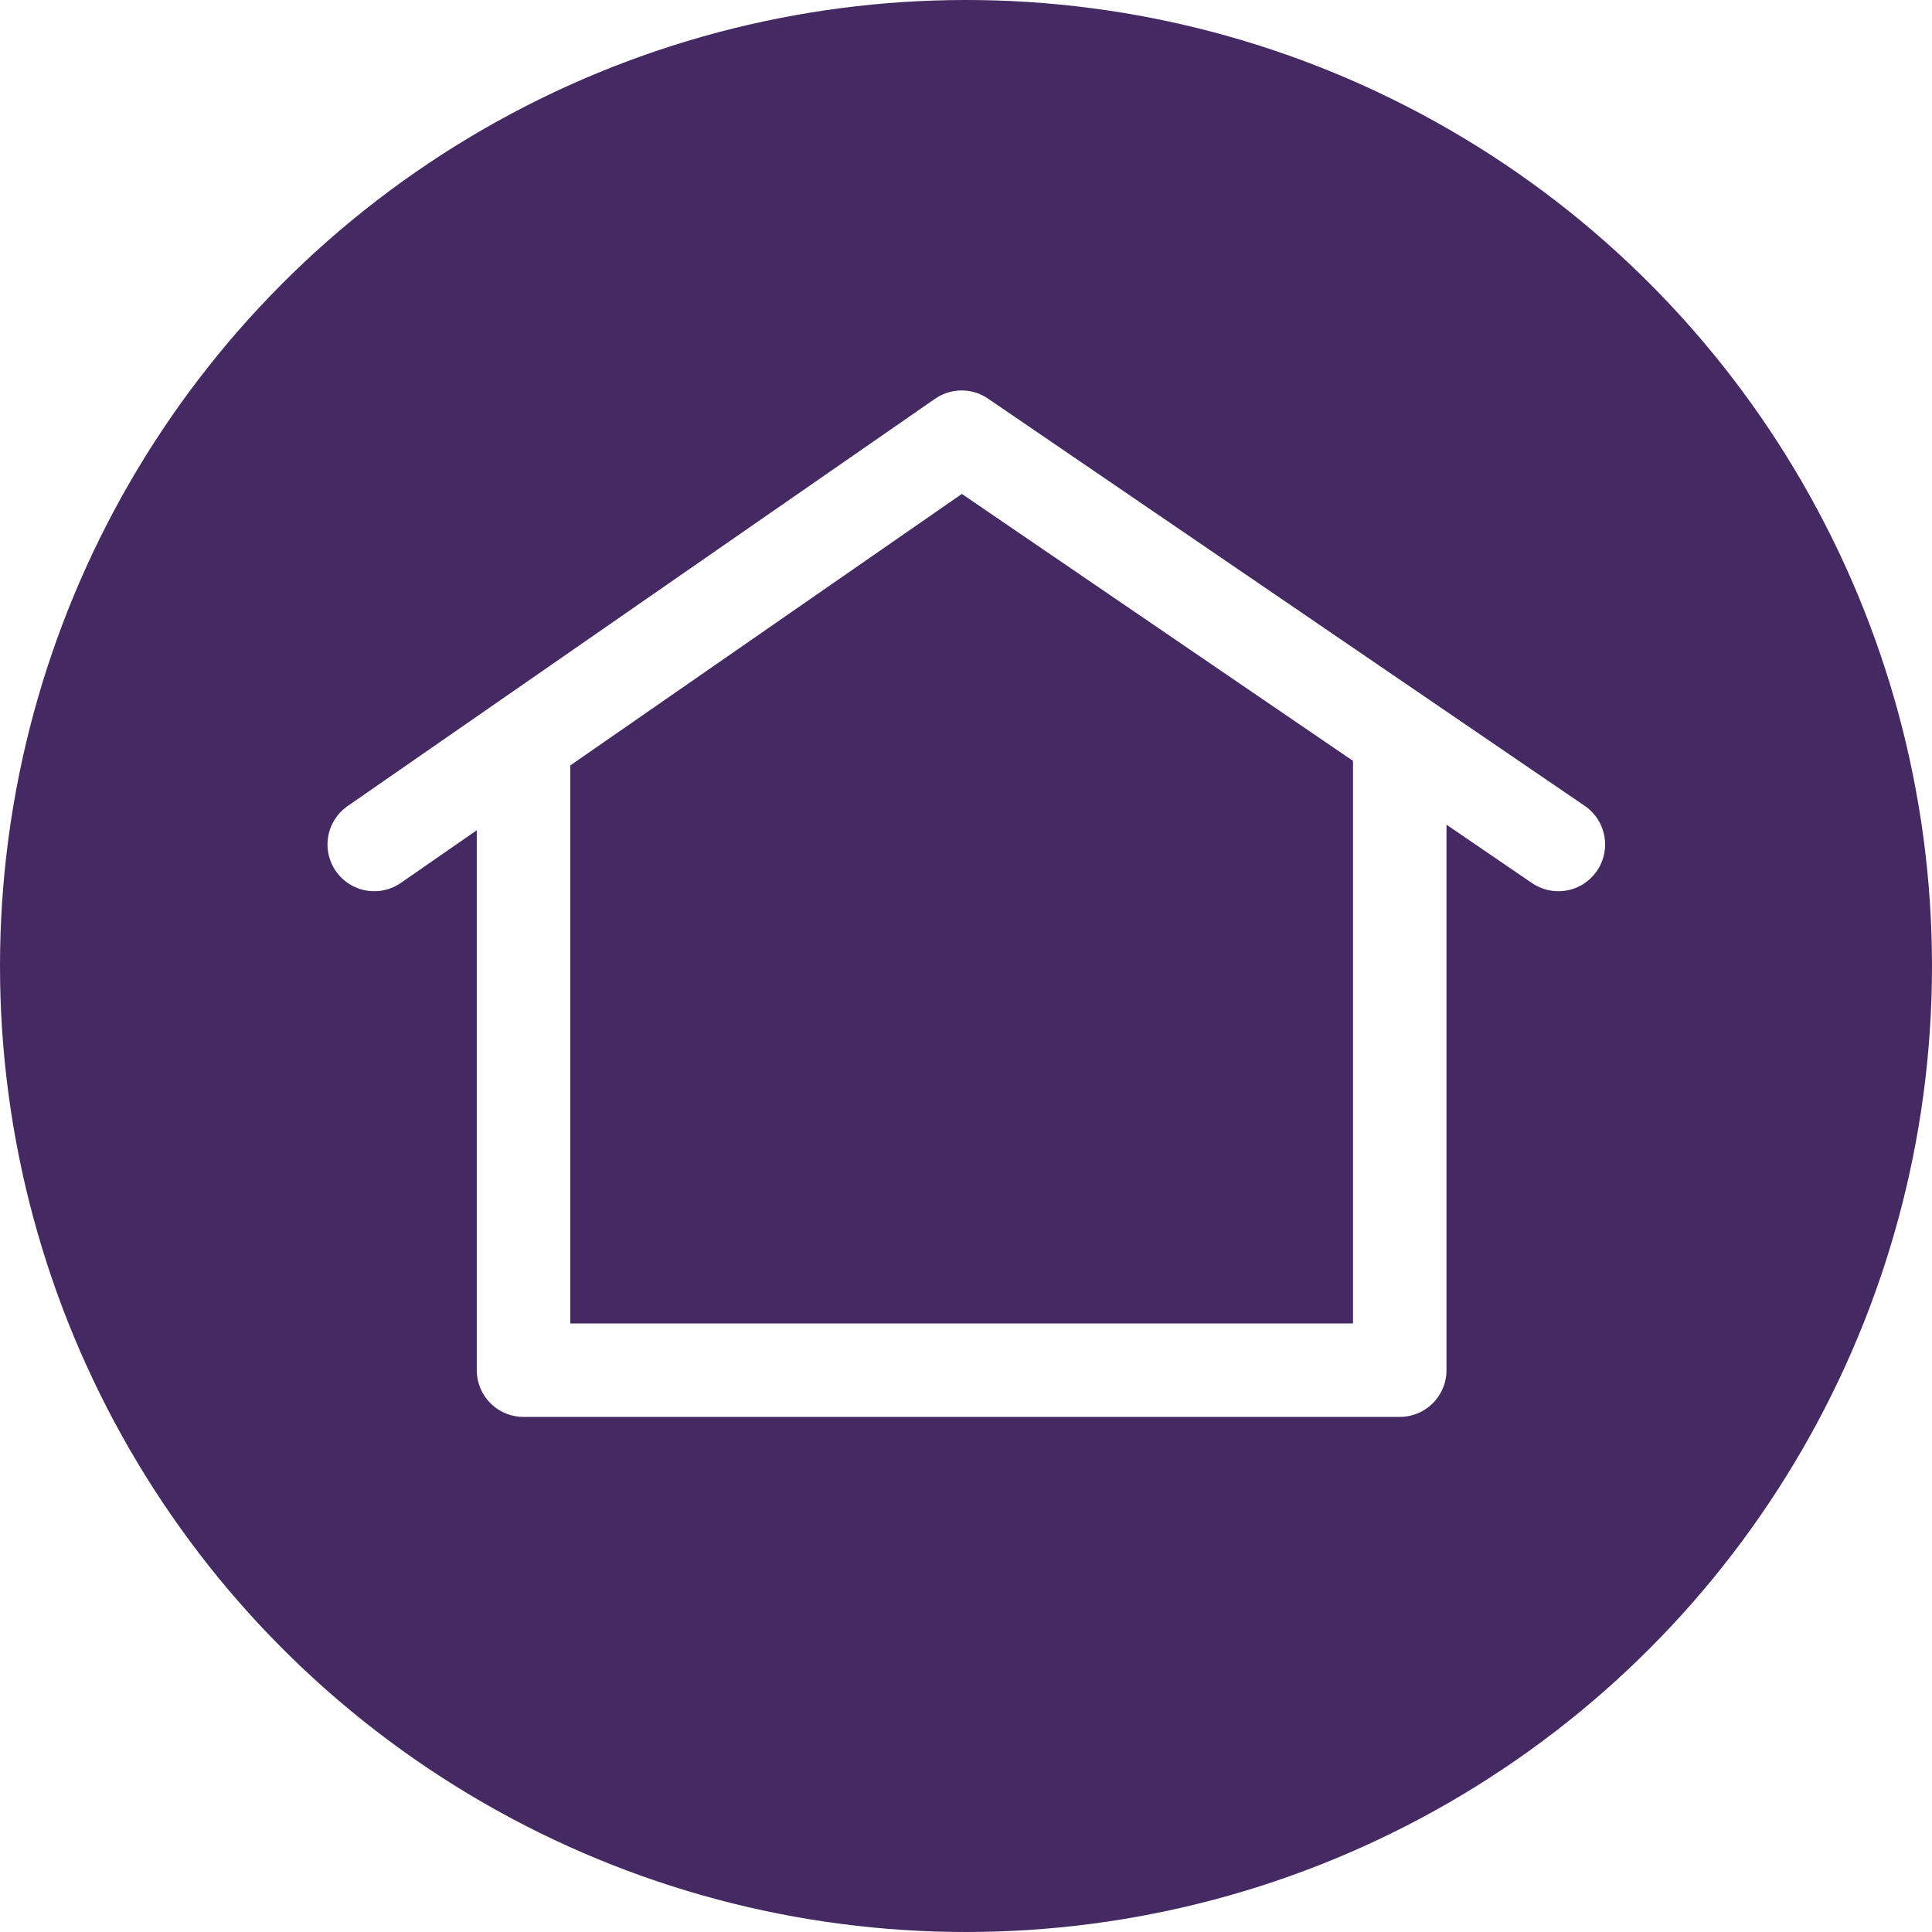
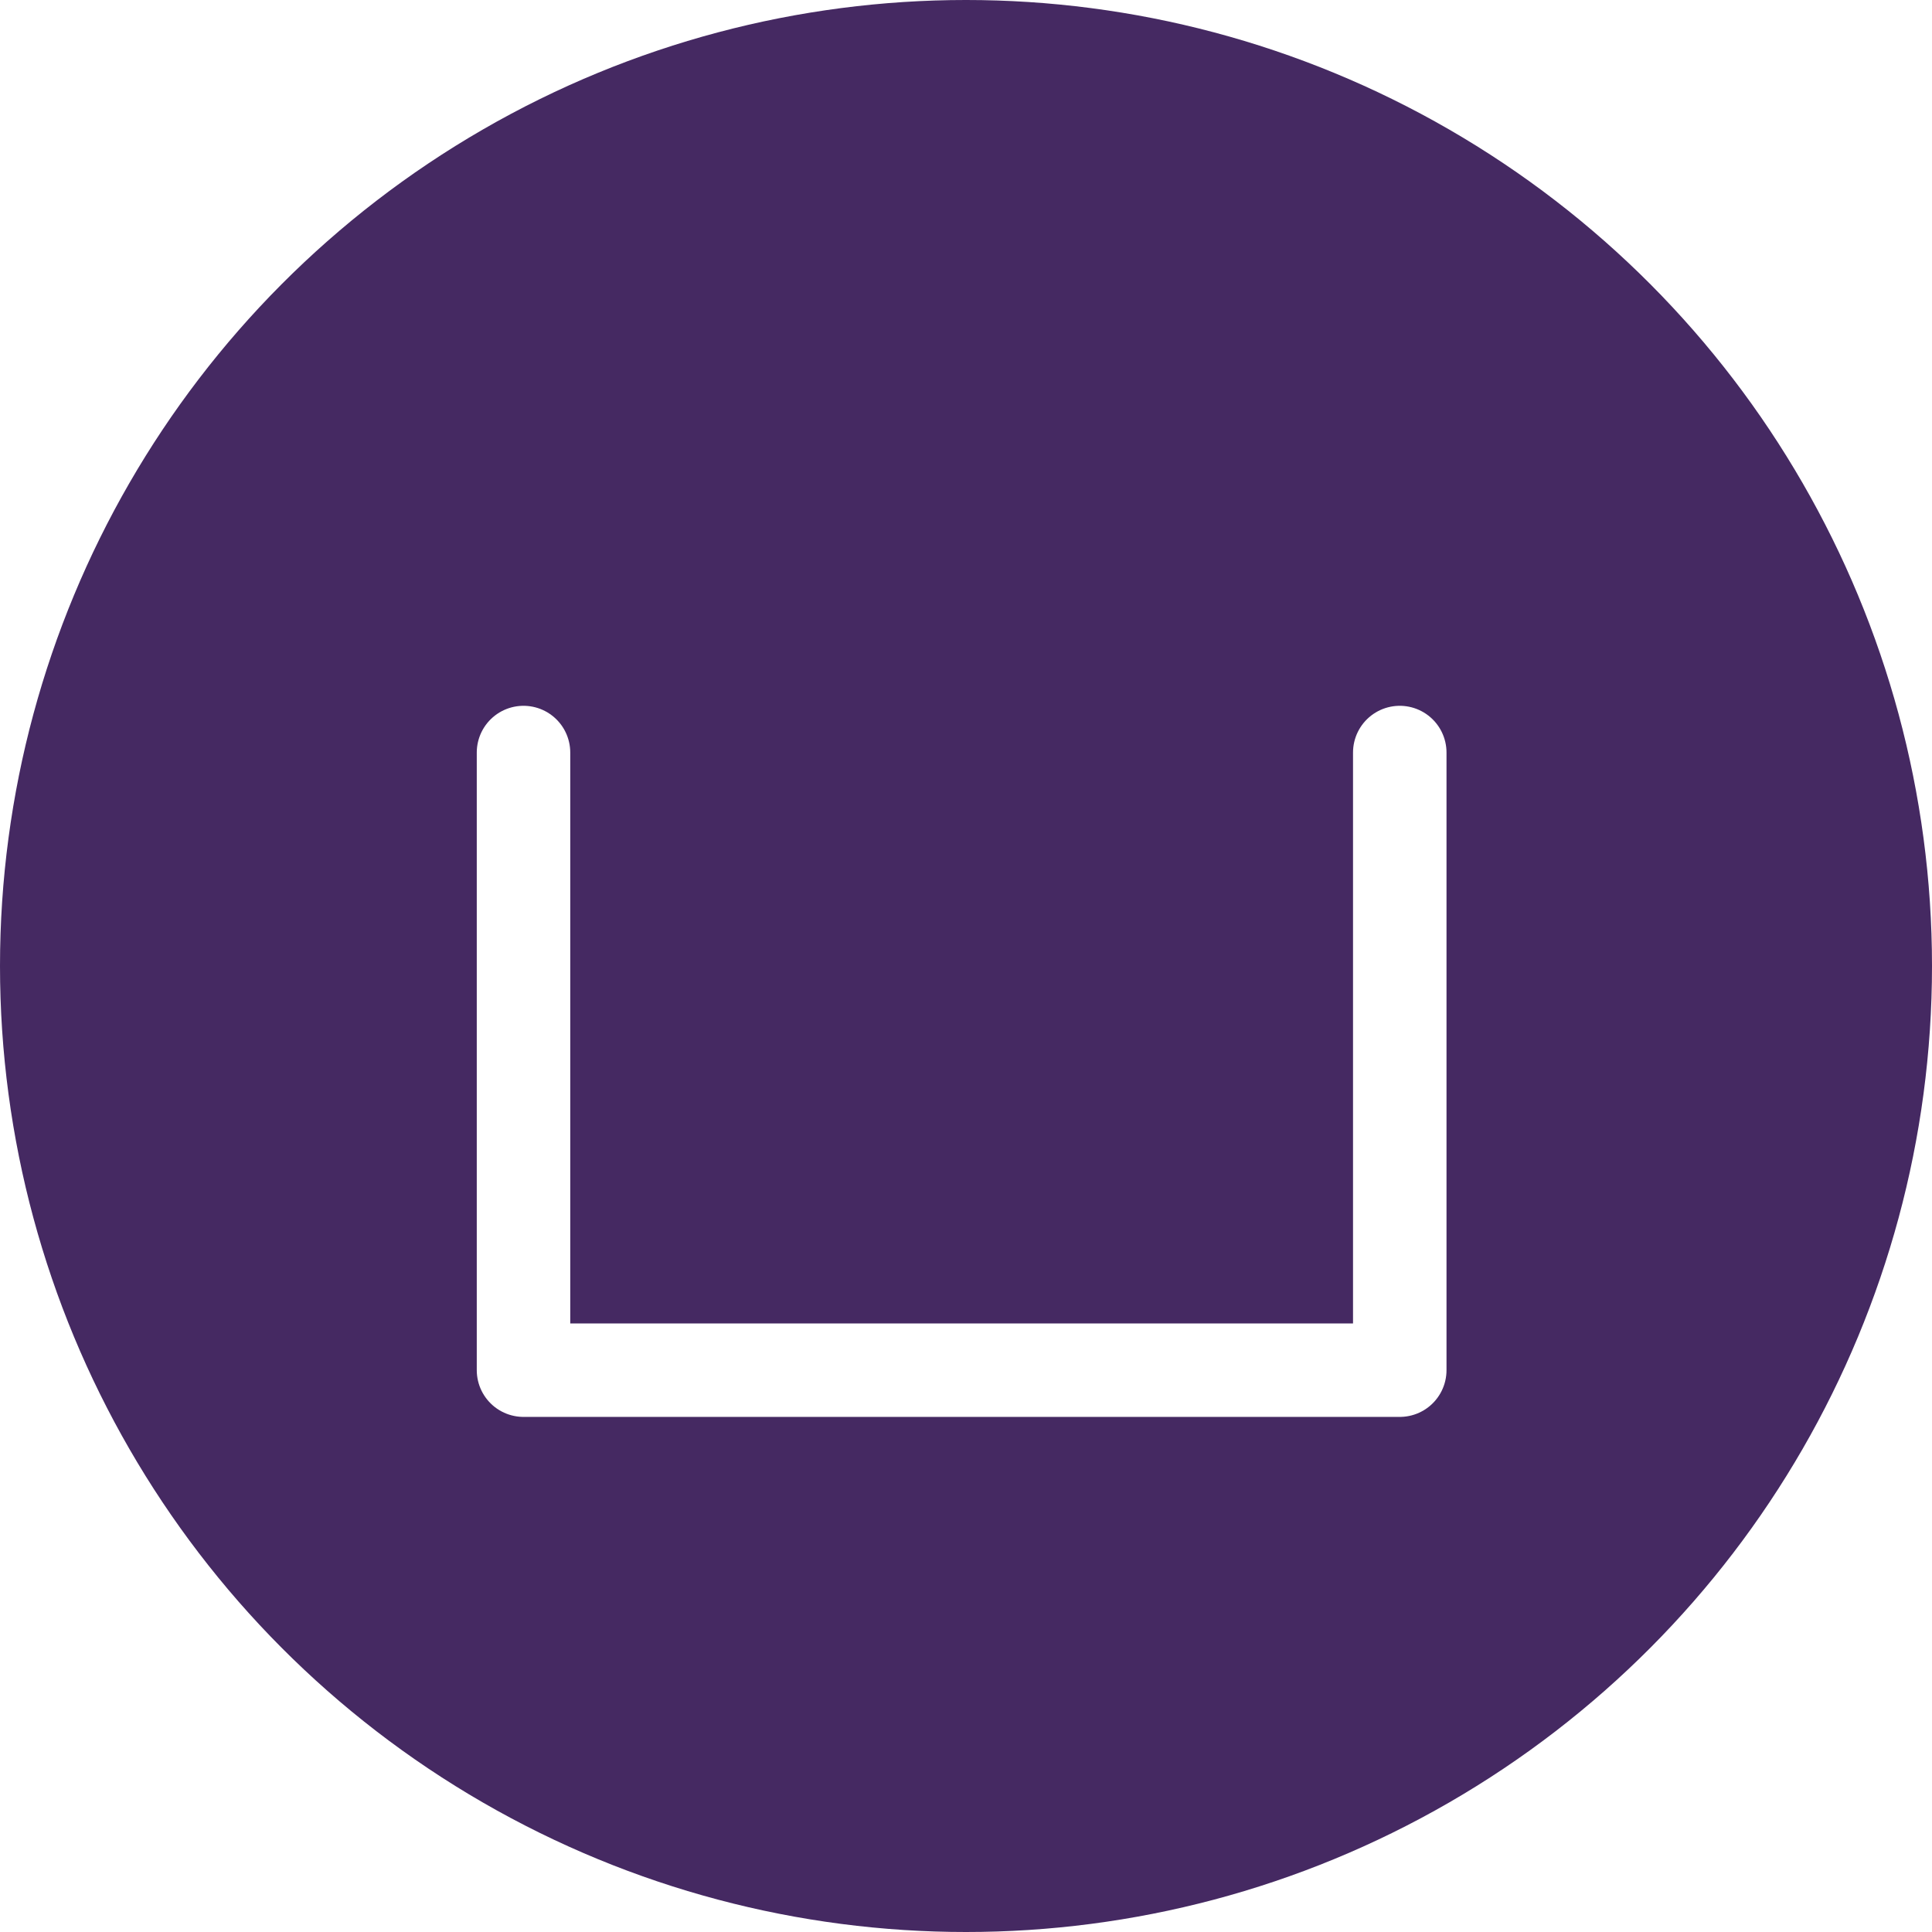
<svg xmlns="http://www.w3.org/2000/svg" id="Layer_2" data-name="Layer 2" viewBox="0 0 62 62">
  <defs>
    <style>
      .cls-1 {
        clip-path: url(#clippath);
      }

      .cls-2, .cls-3 {
        stroke-width: 0px;
      }

      .cls-2, .cls-4 {
        fill: none;
      }

      .cls-3 {
        fill: #452962;
      }

      .cls-4 {
        stroke: #fff;
        stroke-linecap: round;
        stroke-linejoin: round;
        stroke-width: 3px;
      }
    </style>
    <clipPath id="clippath">
      <circle class="cls-2" cx="31" cy="31" r="31" />
    </clipPath>
  </defs>
  <g id="Layer_1-2" data-name="Layer 1">
    <g>
      <g class="cls-1">
        <rect class="cls-3" x="-.83" y="-.84" width="64" height="64" />
      </g>
      <g>
        <polyline class="cls-4" points="44.92 24.15 44.92 43.97 16.8 43.97 16.8 24.15" />
-         <polyline class="cls-4" points="12.01 27.1 30.86 14.03 50.01 27.1" />
      </g>
    </g>
  </g>
</svg>